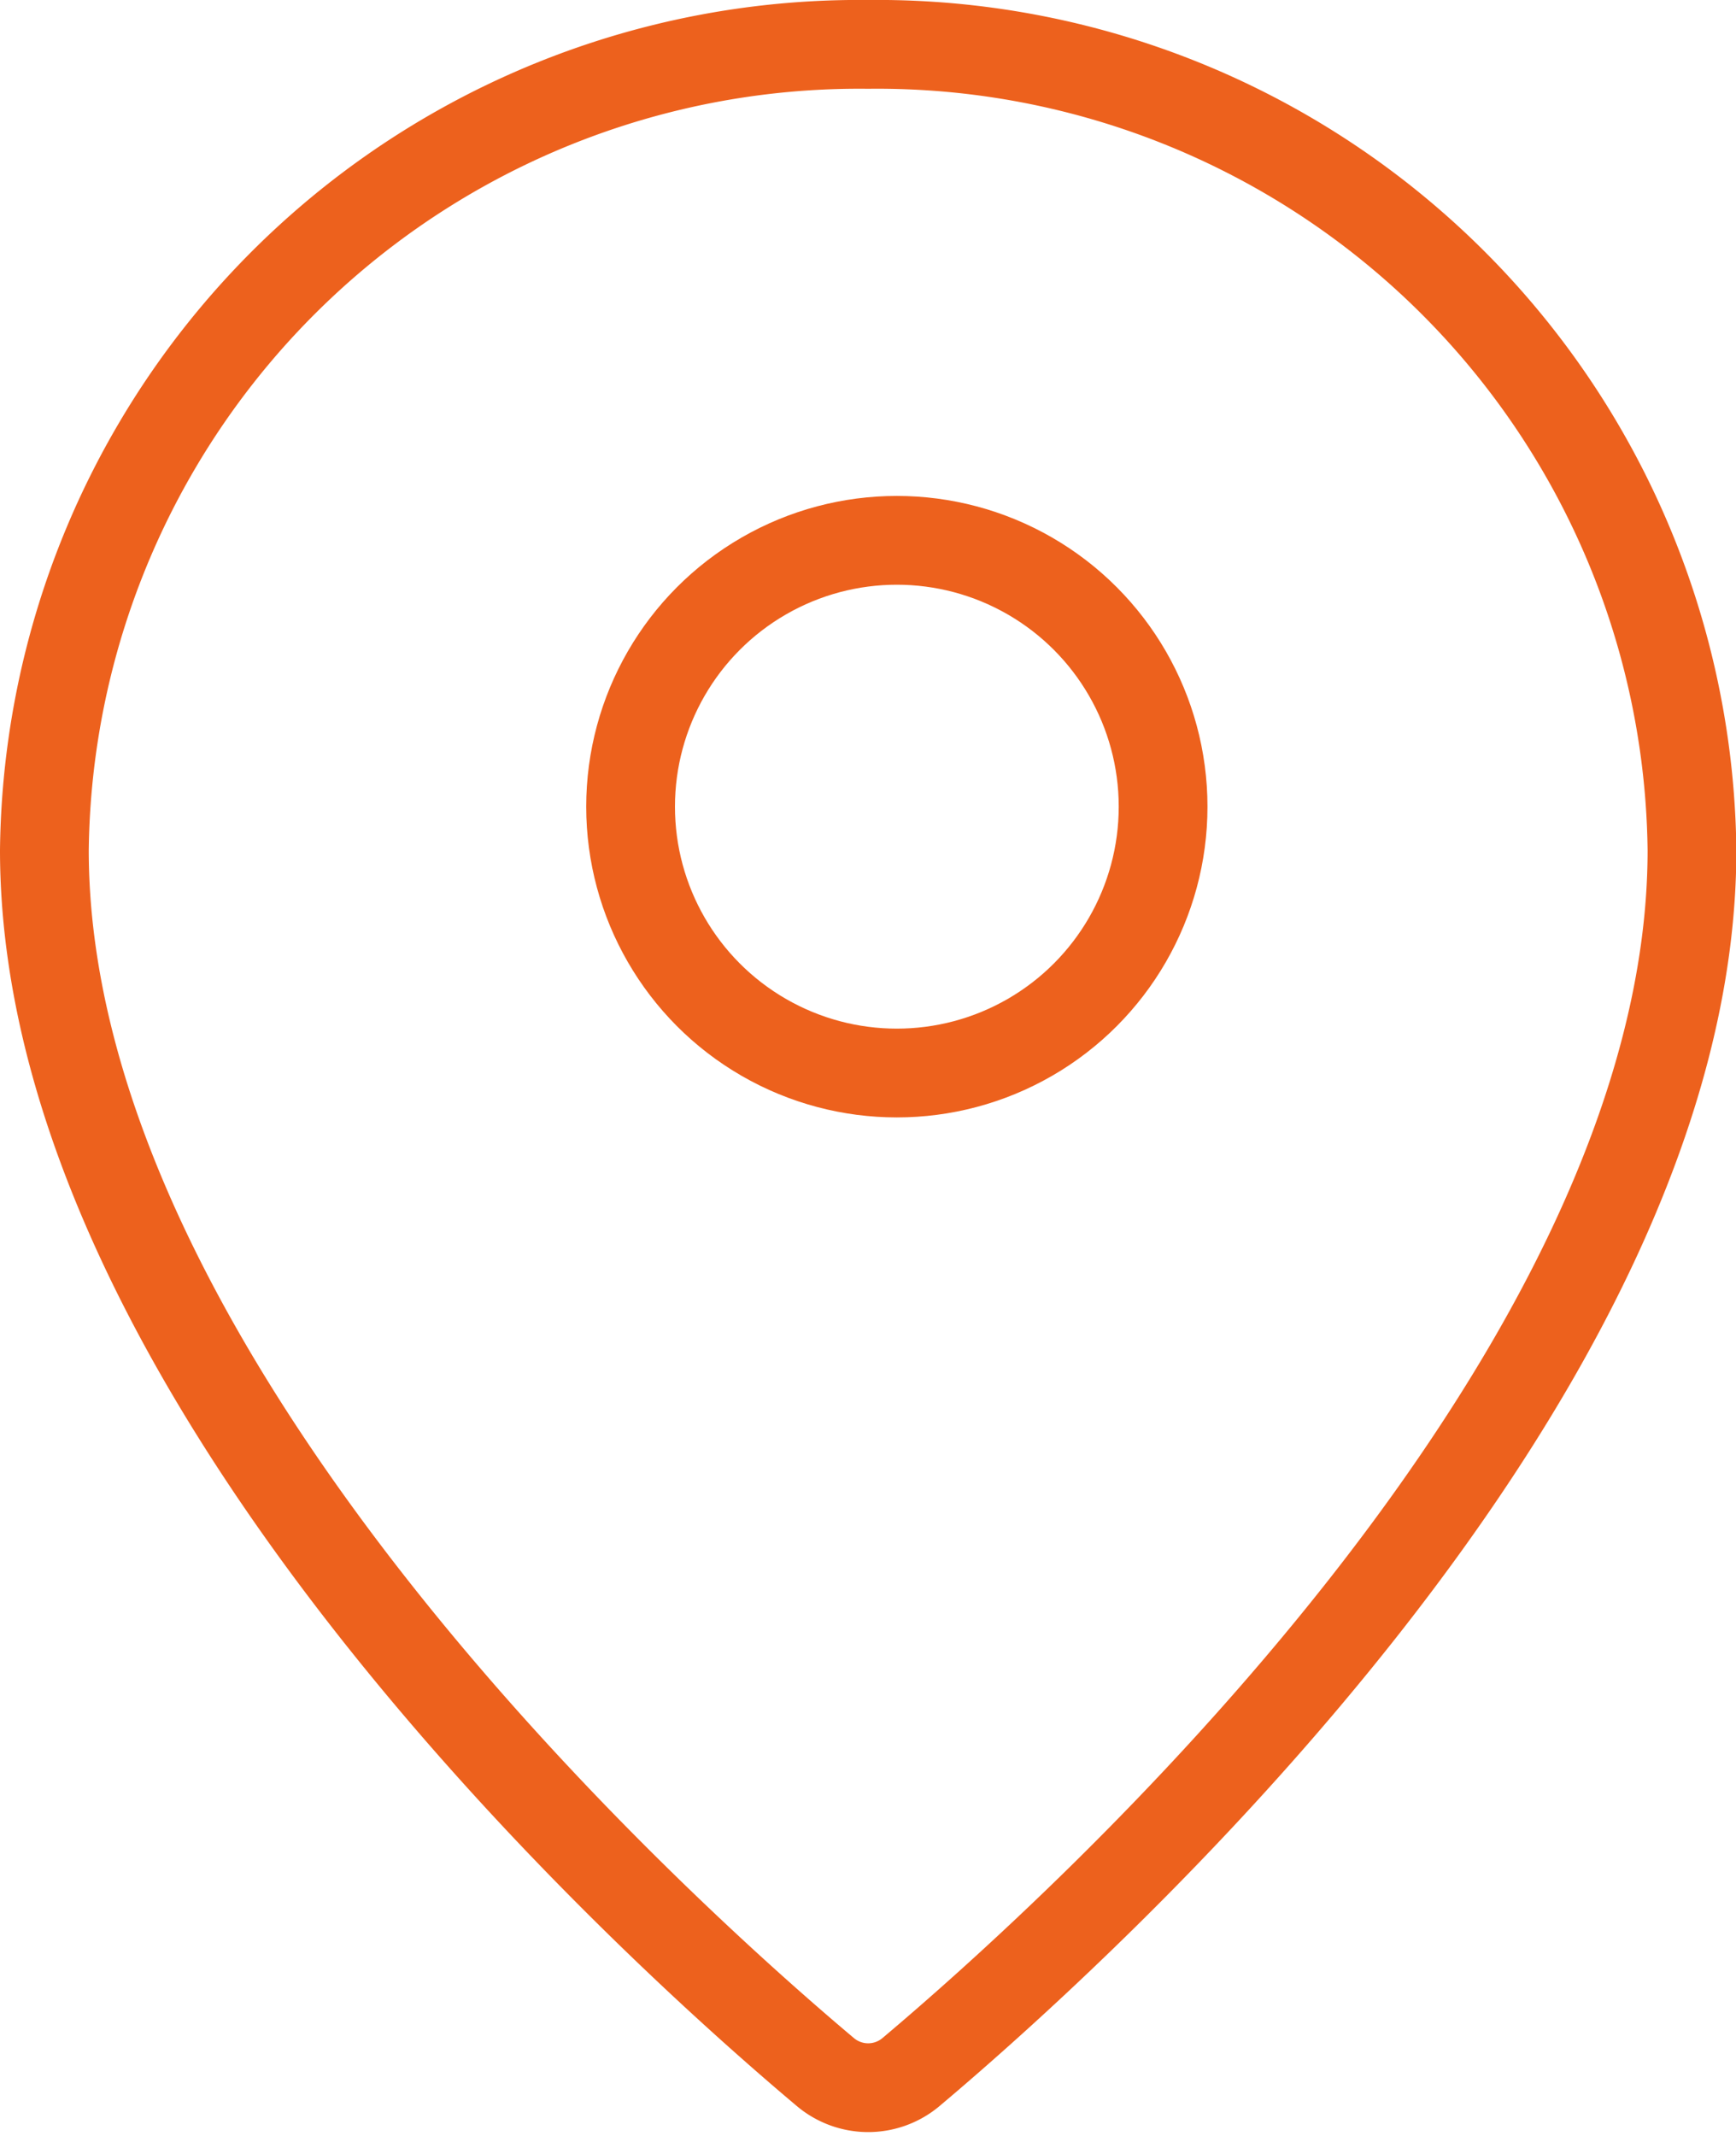
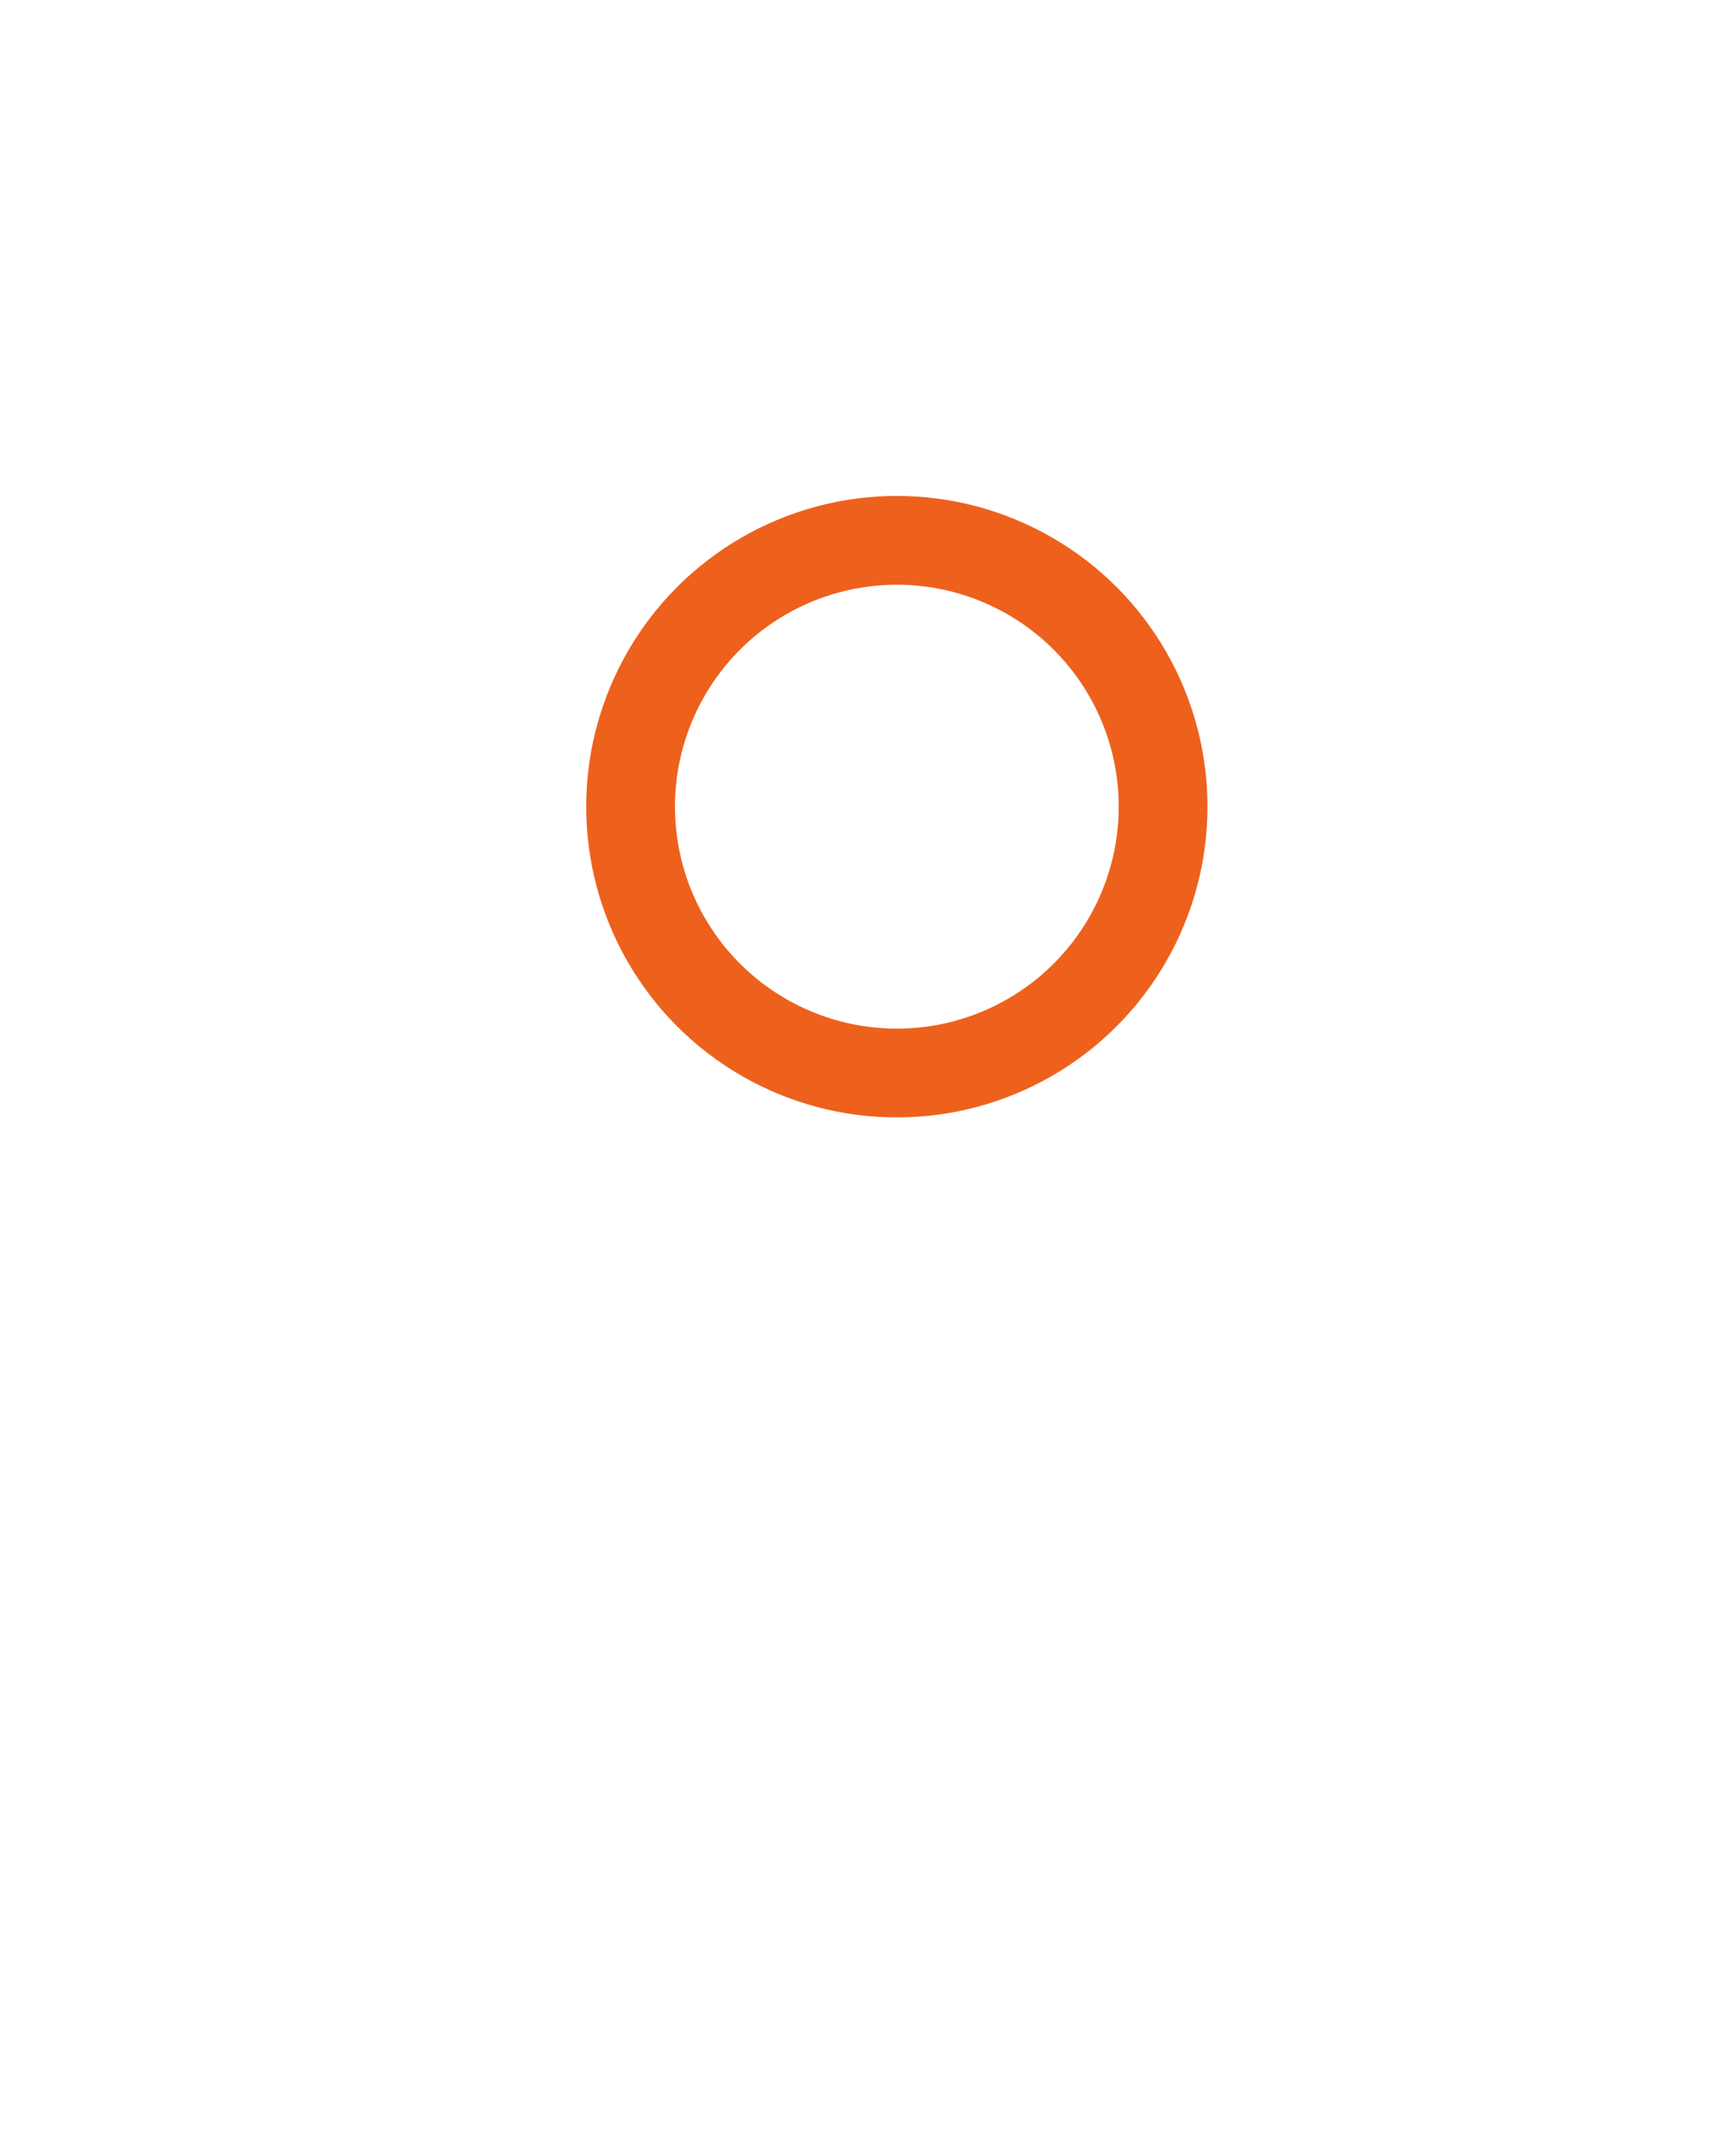
<svg xmlns="http://www.w3.org/2000/svg" width="19.56" height="24.06" viewBox="0 0 19.56 24.06">
  <g id="Group_2" data-name="Group 2" transform="translate(-1061.895 -1164.914)">
-     <path id="Path_7" data-name="Path 7" d="M15.8,29.839a.749.749,0,0,0,.964,0c1.9-1.6,8.8-7.818,8.8-13.763A9.18,9.18,0,0,0,16.28,7,9.18,9.18,0,0,0,7,16.076C7,22.021,13.894,28.236,15.8,29.839Z" transform="translate(1055.395 1158.414)" fill="none" stroke="#ed611d" stroke-linecap="round" stroke-linejoin="round" stroke-width="1" />
    <circle id="Ellipse_2" data-name="Ellipse 2" cx="3" cy="3" r="3" transform="translate(1069 1171)" fill="none" stroke="#ed611d" stroke-linecap="round" stroke-linejoin="round" stroke-width="1" />
  </g>
</svg>